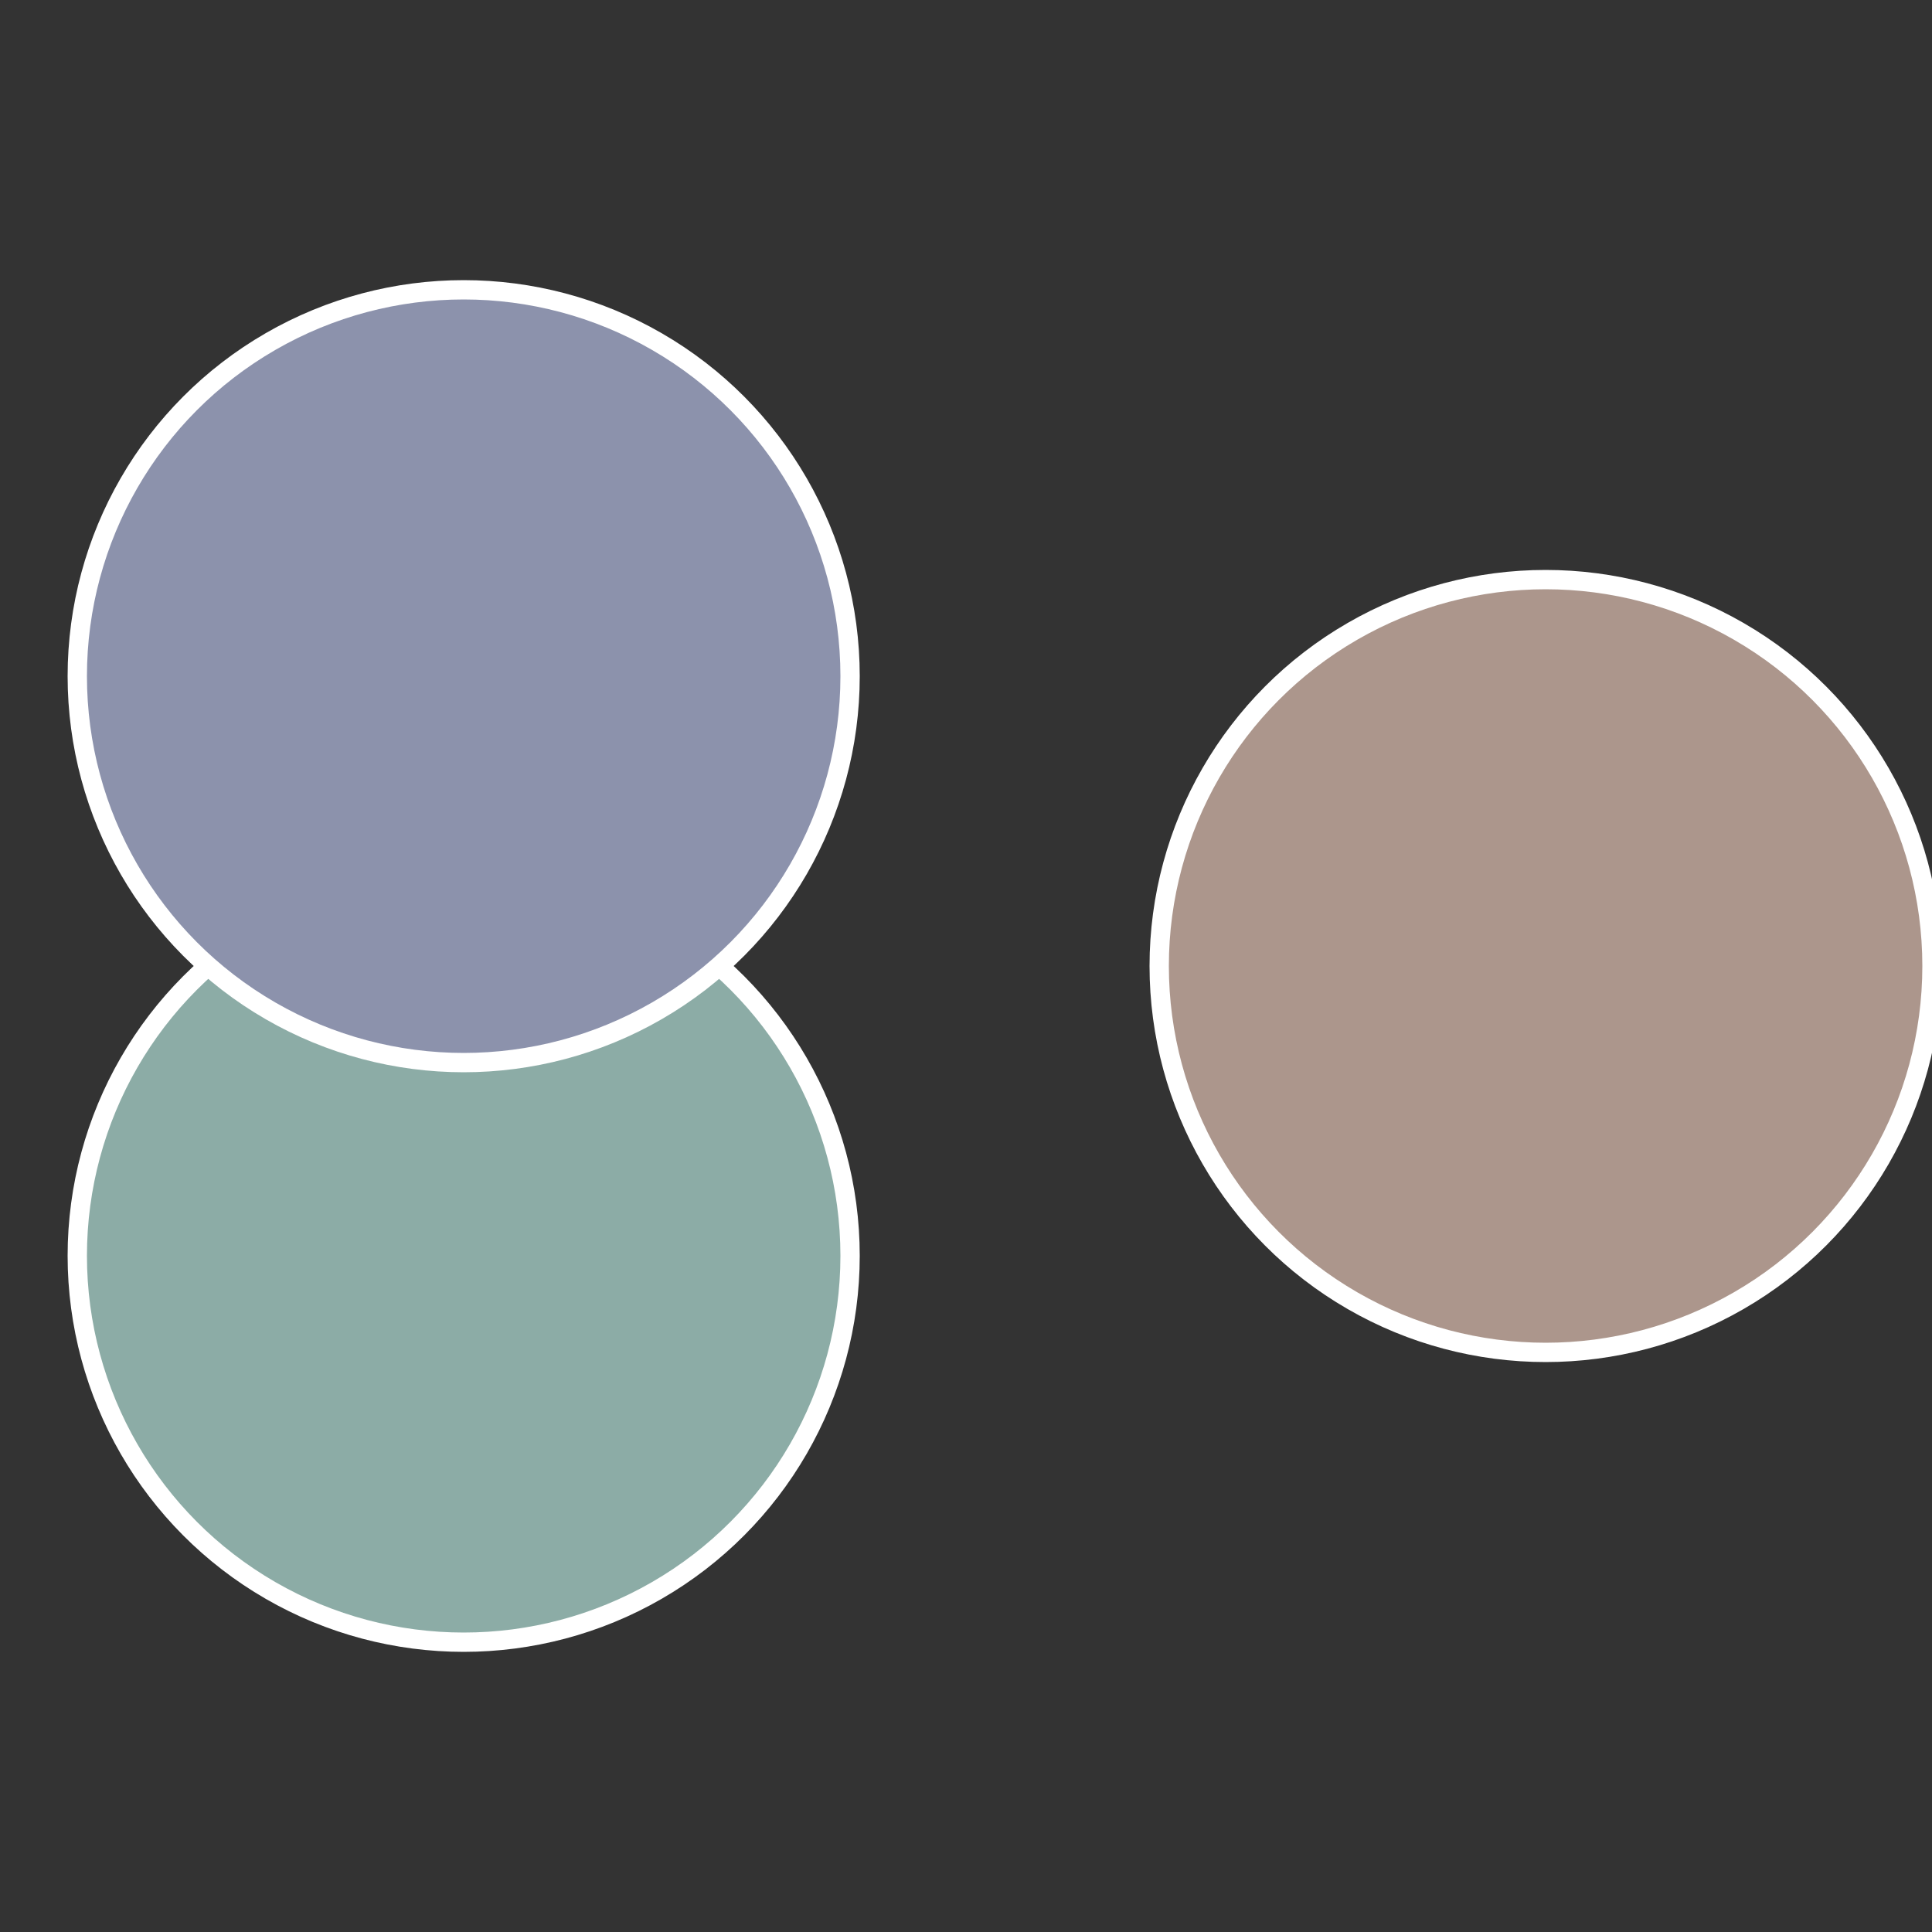
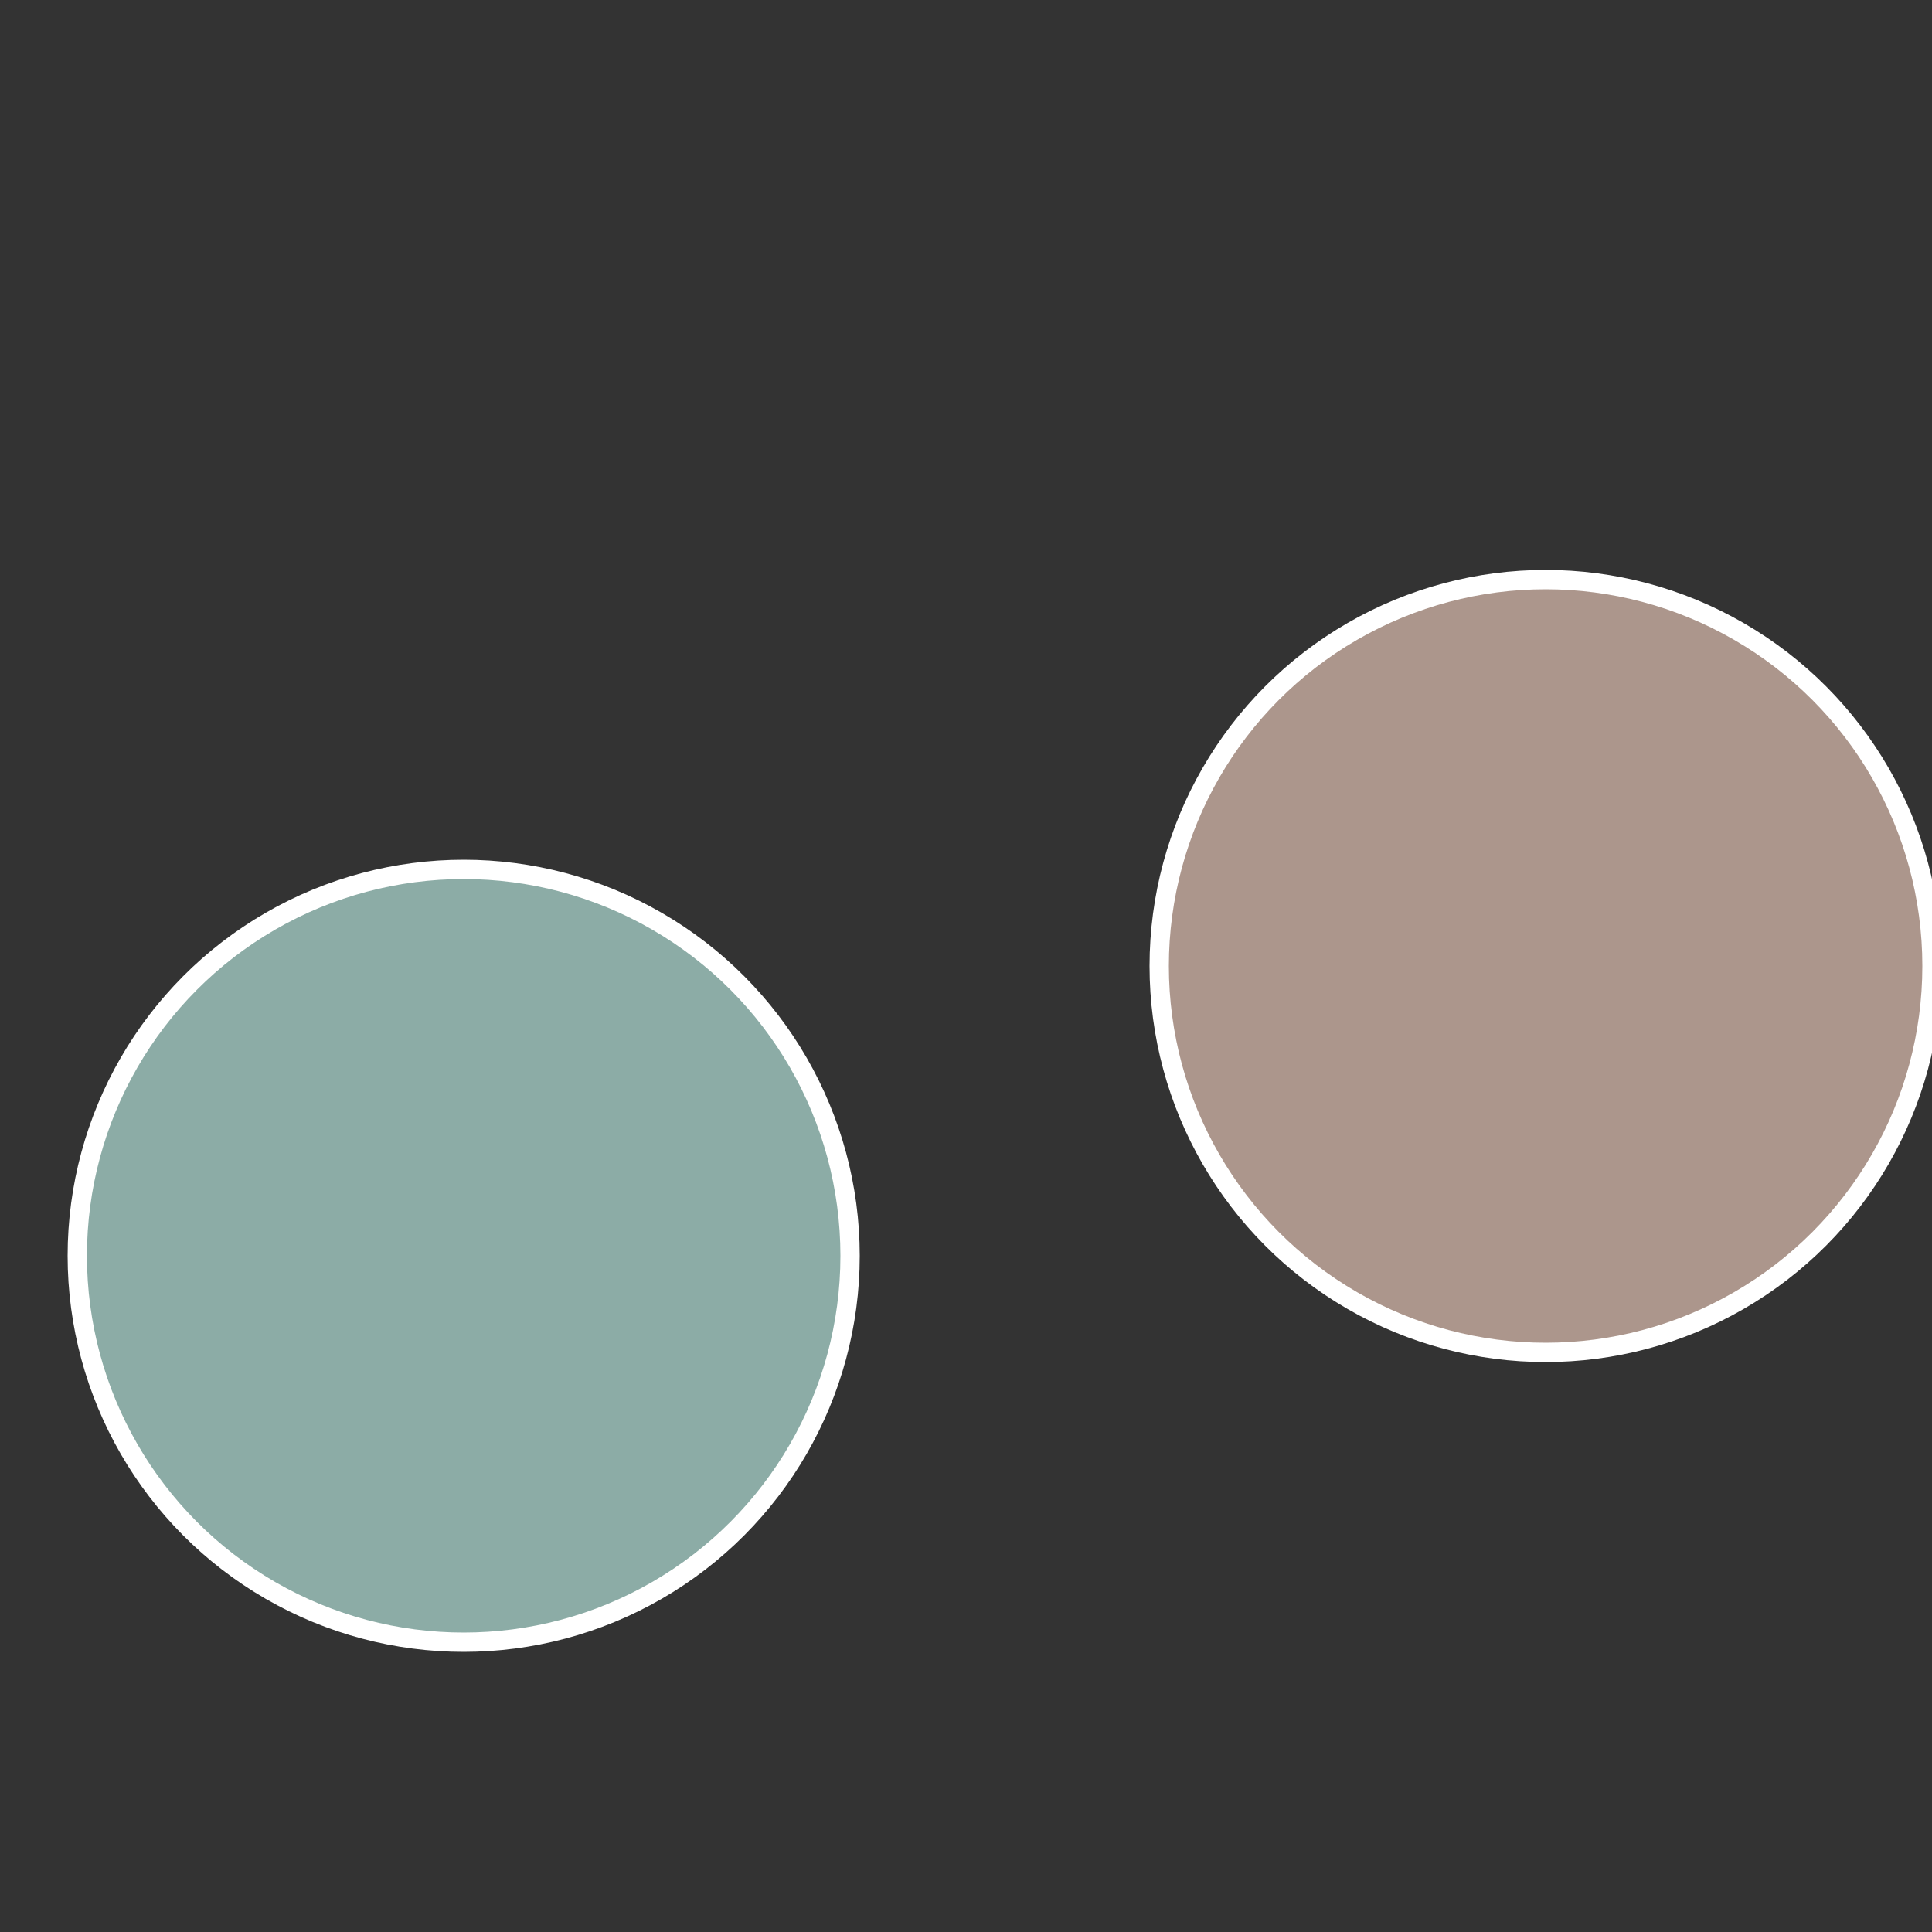
<svg xmlns="http://www.w3.org/2000/svg" width="500" height="500" viewBox="-1 -1 2 2">
  <rect x="-1" y="-1" width="2" height="2" fill="#333333" stroke="none" />
  <circle cx="0.6" cy="0" r="0.4" fill="#ac968c" stroke="#fff" stroke-width="1%" />
  <circle cx="-0.52" cy="0.3" r="0.4" fill="#8caca6" stroke="#fff" stroke-width="1%" />
-   <circle cx="-0.52" cy="-0.3" r="0.4" fill="#8c92ac" stroke="#fff" stroke-width="1%" />
</svg>